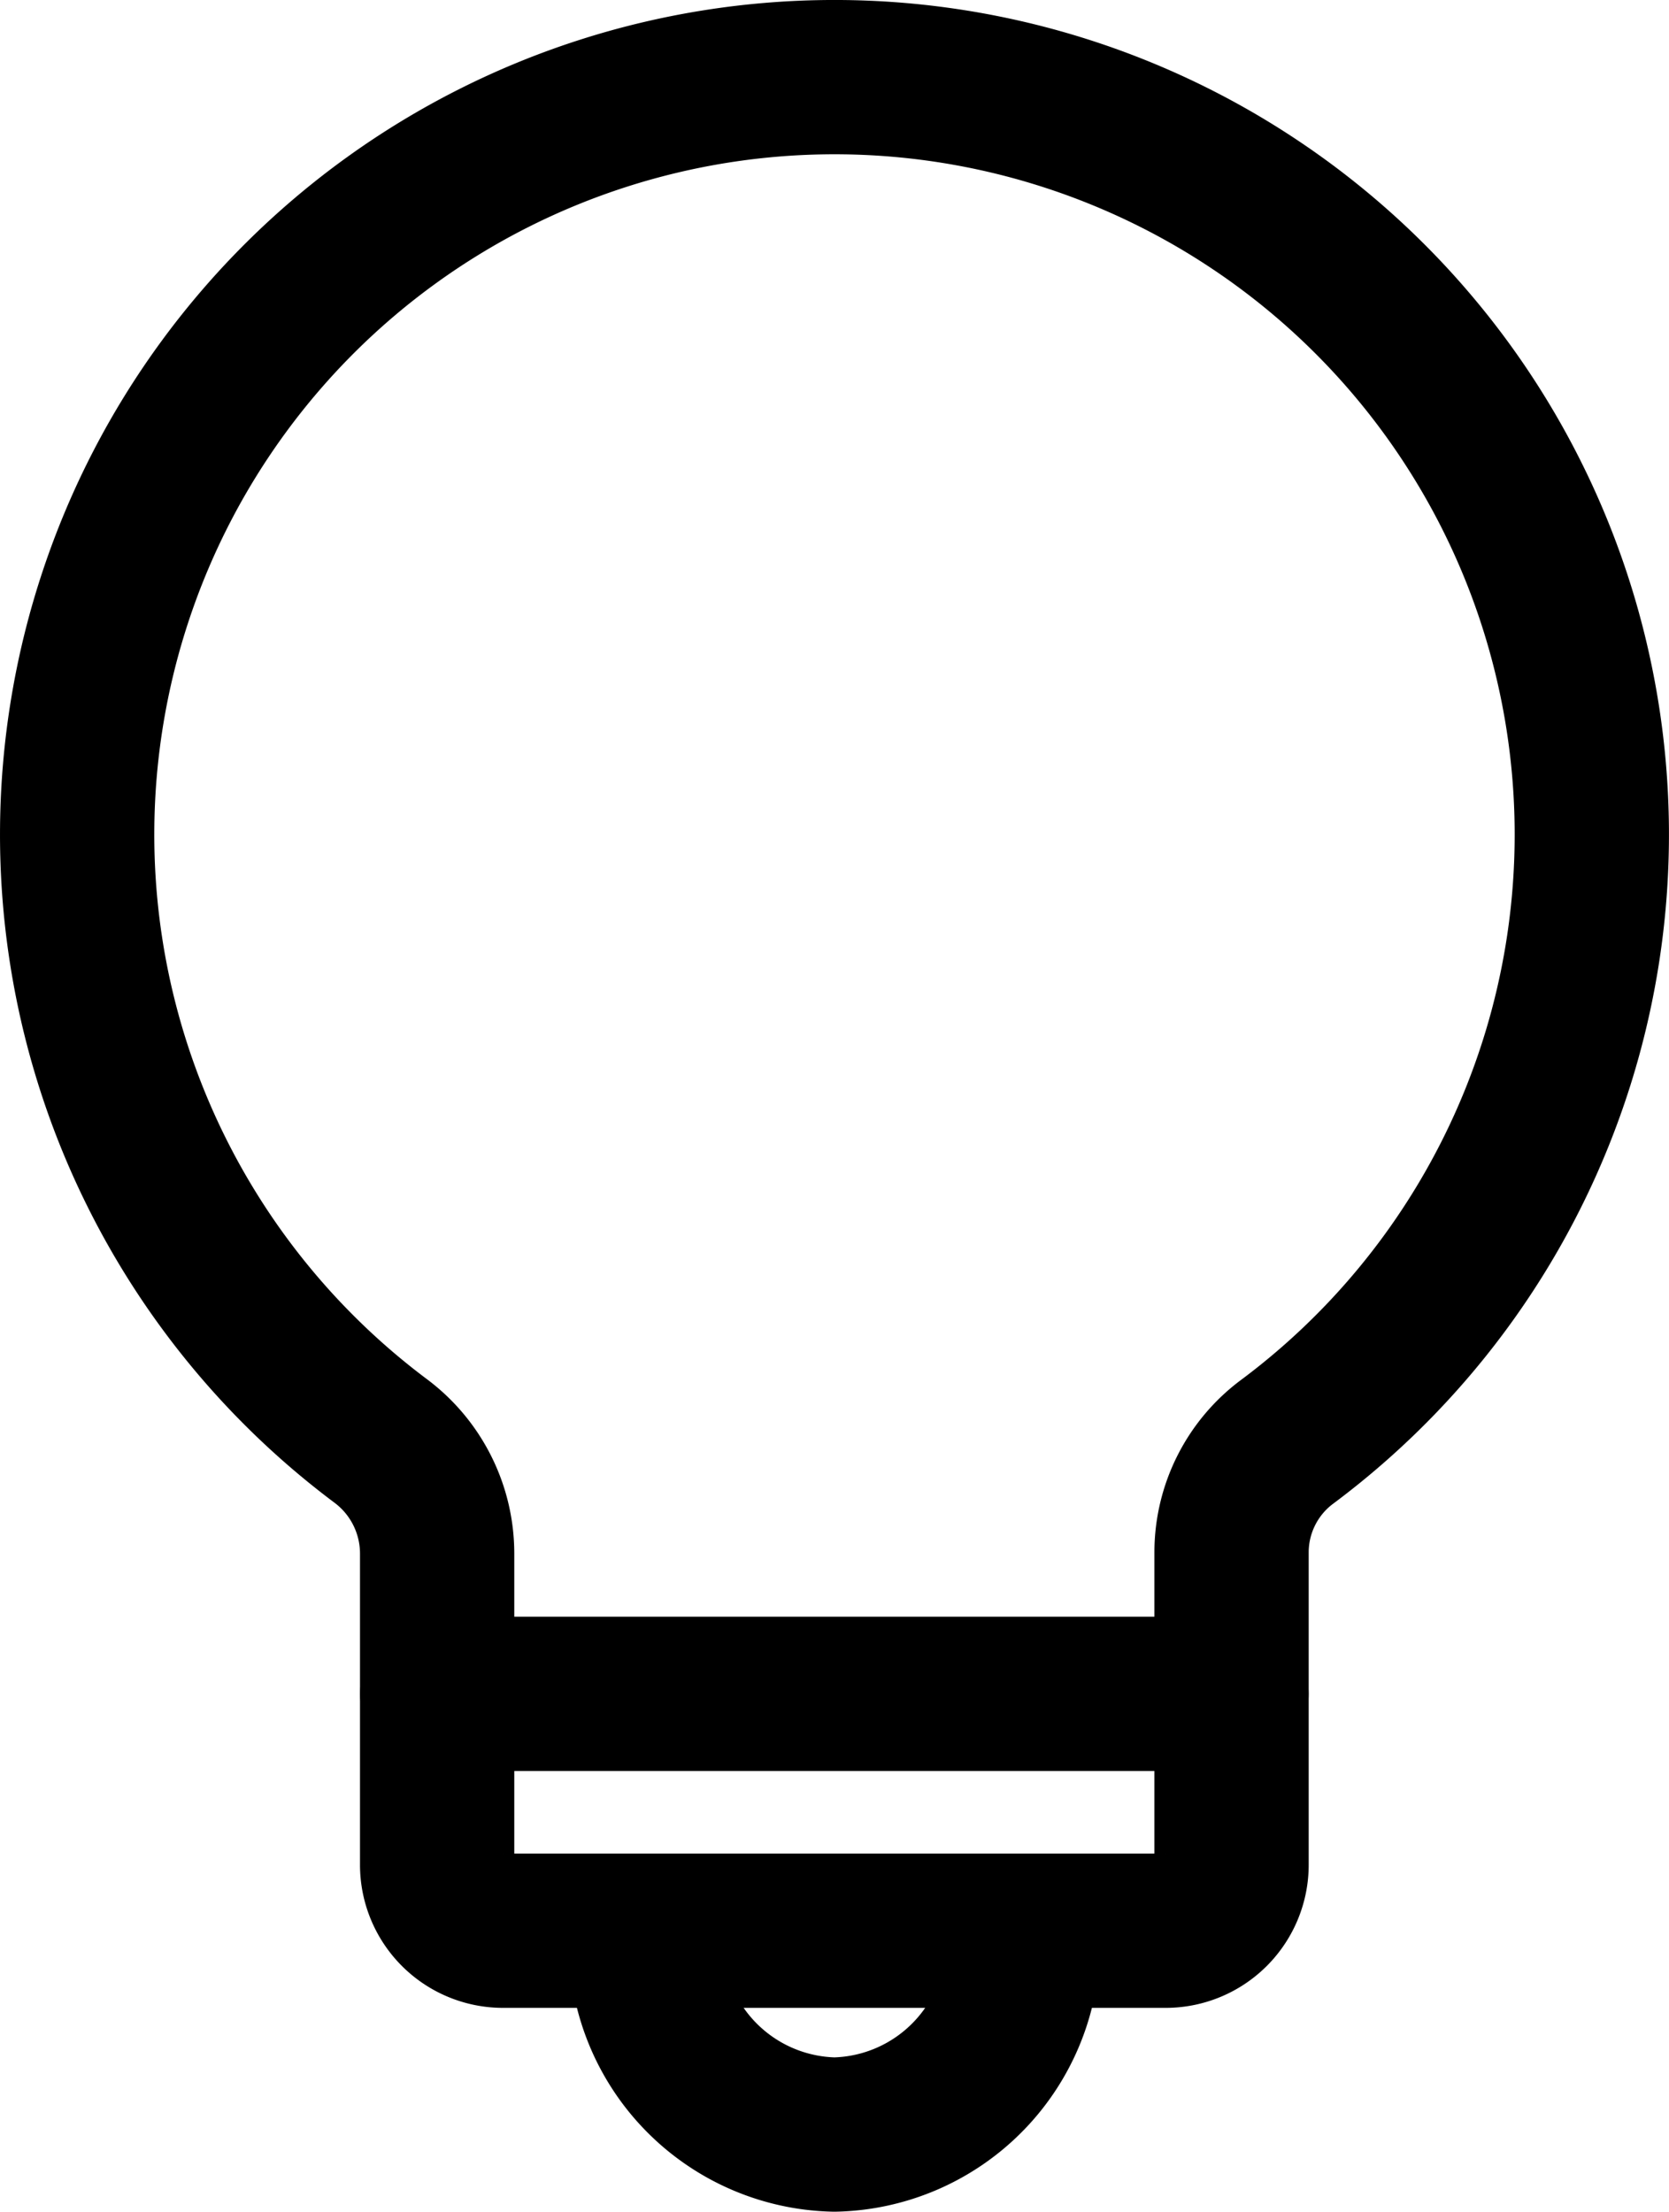
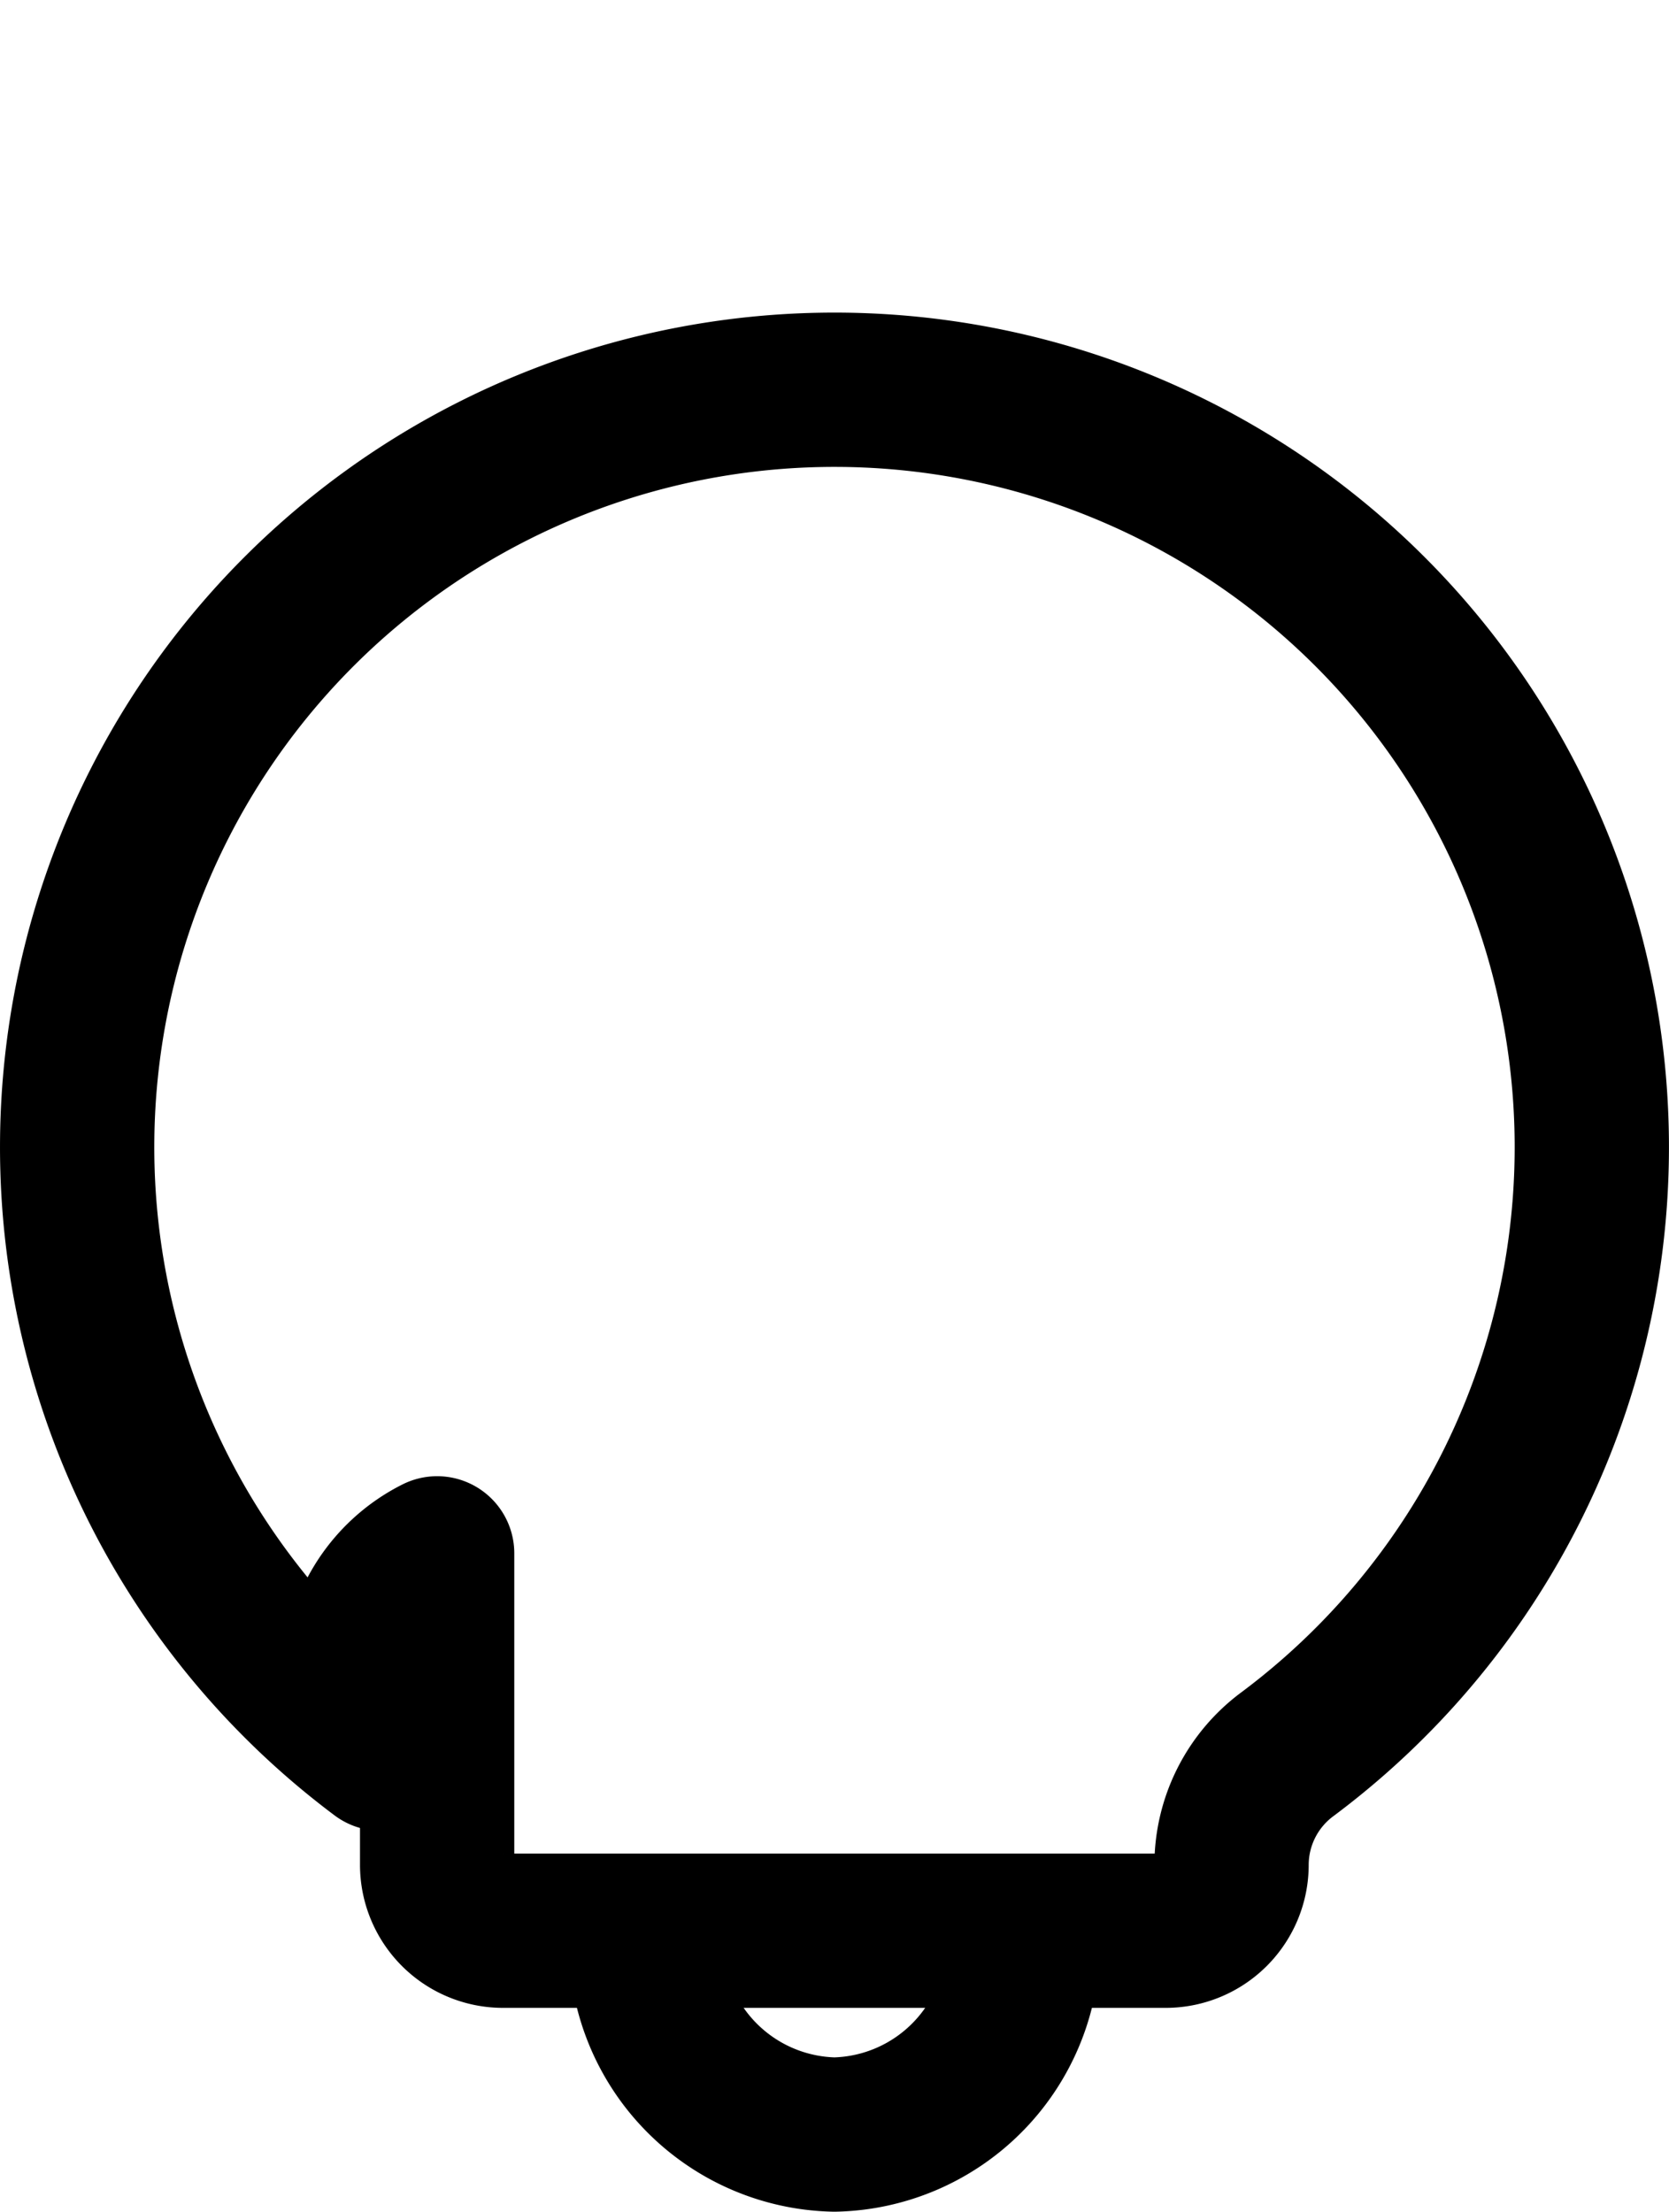
<svg xmlns="http://www.w3.org/2000/svg" width="32.453" height="43.001" viewBox="0 0 32.453 43.001">
  <g transform="translate(1 1.001)">
-     <path d="M8.287,36.037H21.165a1.282,1.282,0,0,0,1.282-1.282V28.677a2.68,2.68,0,0,1,1.082-2.147,14.726,14.726,0,1,0-17.623-.013A2.736,2.736,0,0,1,7,28.7v6.05A1.282,1.282,0,0,0,8.287,36.037Z" transform="translate(0.5 0.5)" fill="none" stroke="#000" stroke-linecap="round" stroke-linejoin="round" stroke-miterlimit="10" stroke-width="3" />
-     <path d="M0,.5H15.443" transform="translate(7.503 31.432)" fill="none" stroke="#000" stroke-linecap="round" stroke-linejoin="round" stroke-miterlimit="10" stroke-width="3" />
+     <path d="M8.287,36.037H21.165a1.282,1.282,0,0,0,1.282-1.282a2.68,2.68,0,0,1,1.082-2.147,14.726,14.726,0,1,0-17.623-.013A2.736,2.736,0,0,1,7,28.7v6.05A1.282,1.282,0,0,0,8.287,36.037Z" transform="translate(0.5 0.5)" fill="none" stroke="#000" stroke-linecap="round" stroke-linejoin="round" stroke-miterlimit="10" stroke-width="3" />
    <path d="M7.328,0A3.742,3.742,0,0,1,3.664,3.814,3.742,3.742,0,0,1,0,0" transform="translate(11.561 36.686)" fill="none" stroke="#000" stroke-linecap="round" stroke-linejoin="round" stroke-miterlimit="10" stroke-width="3" />
  </g>
</svg>